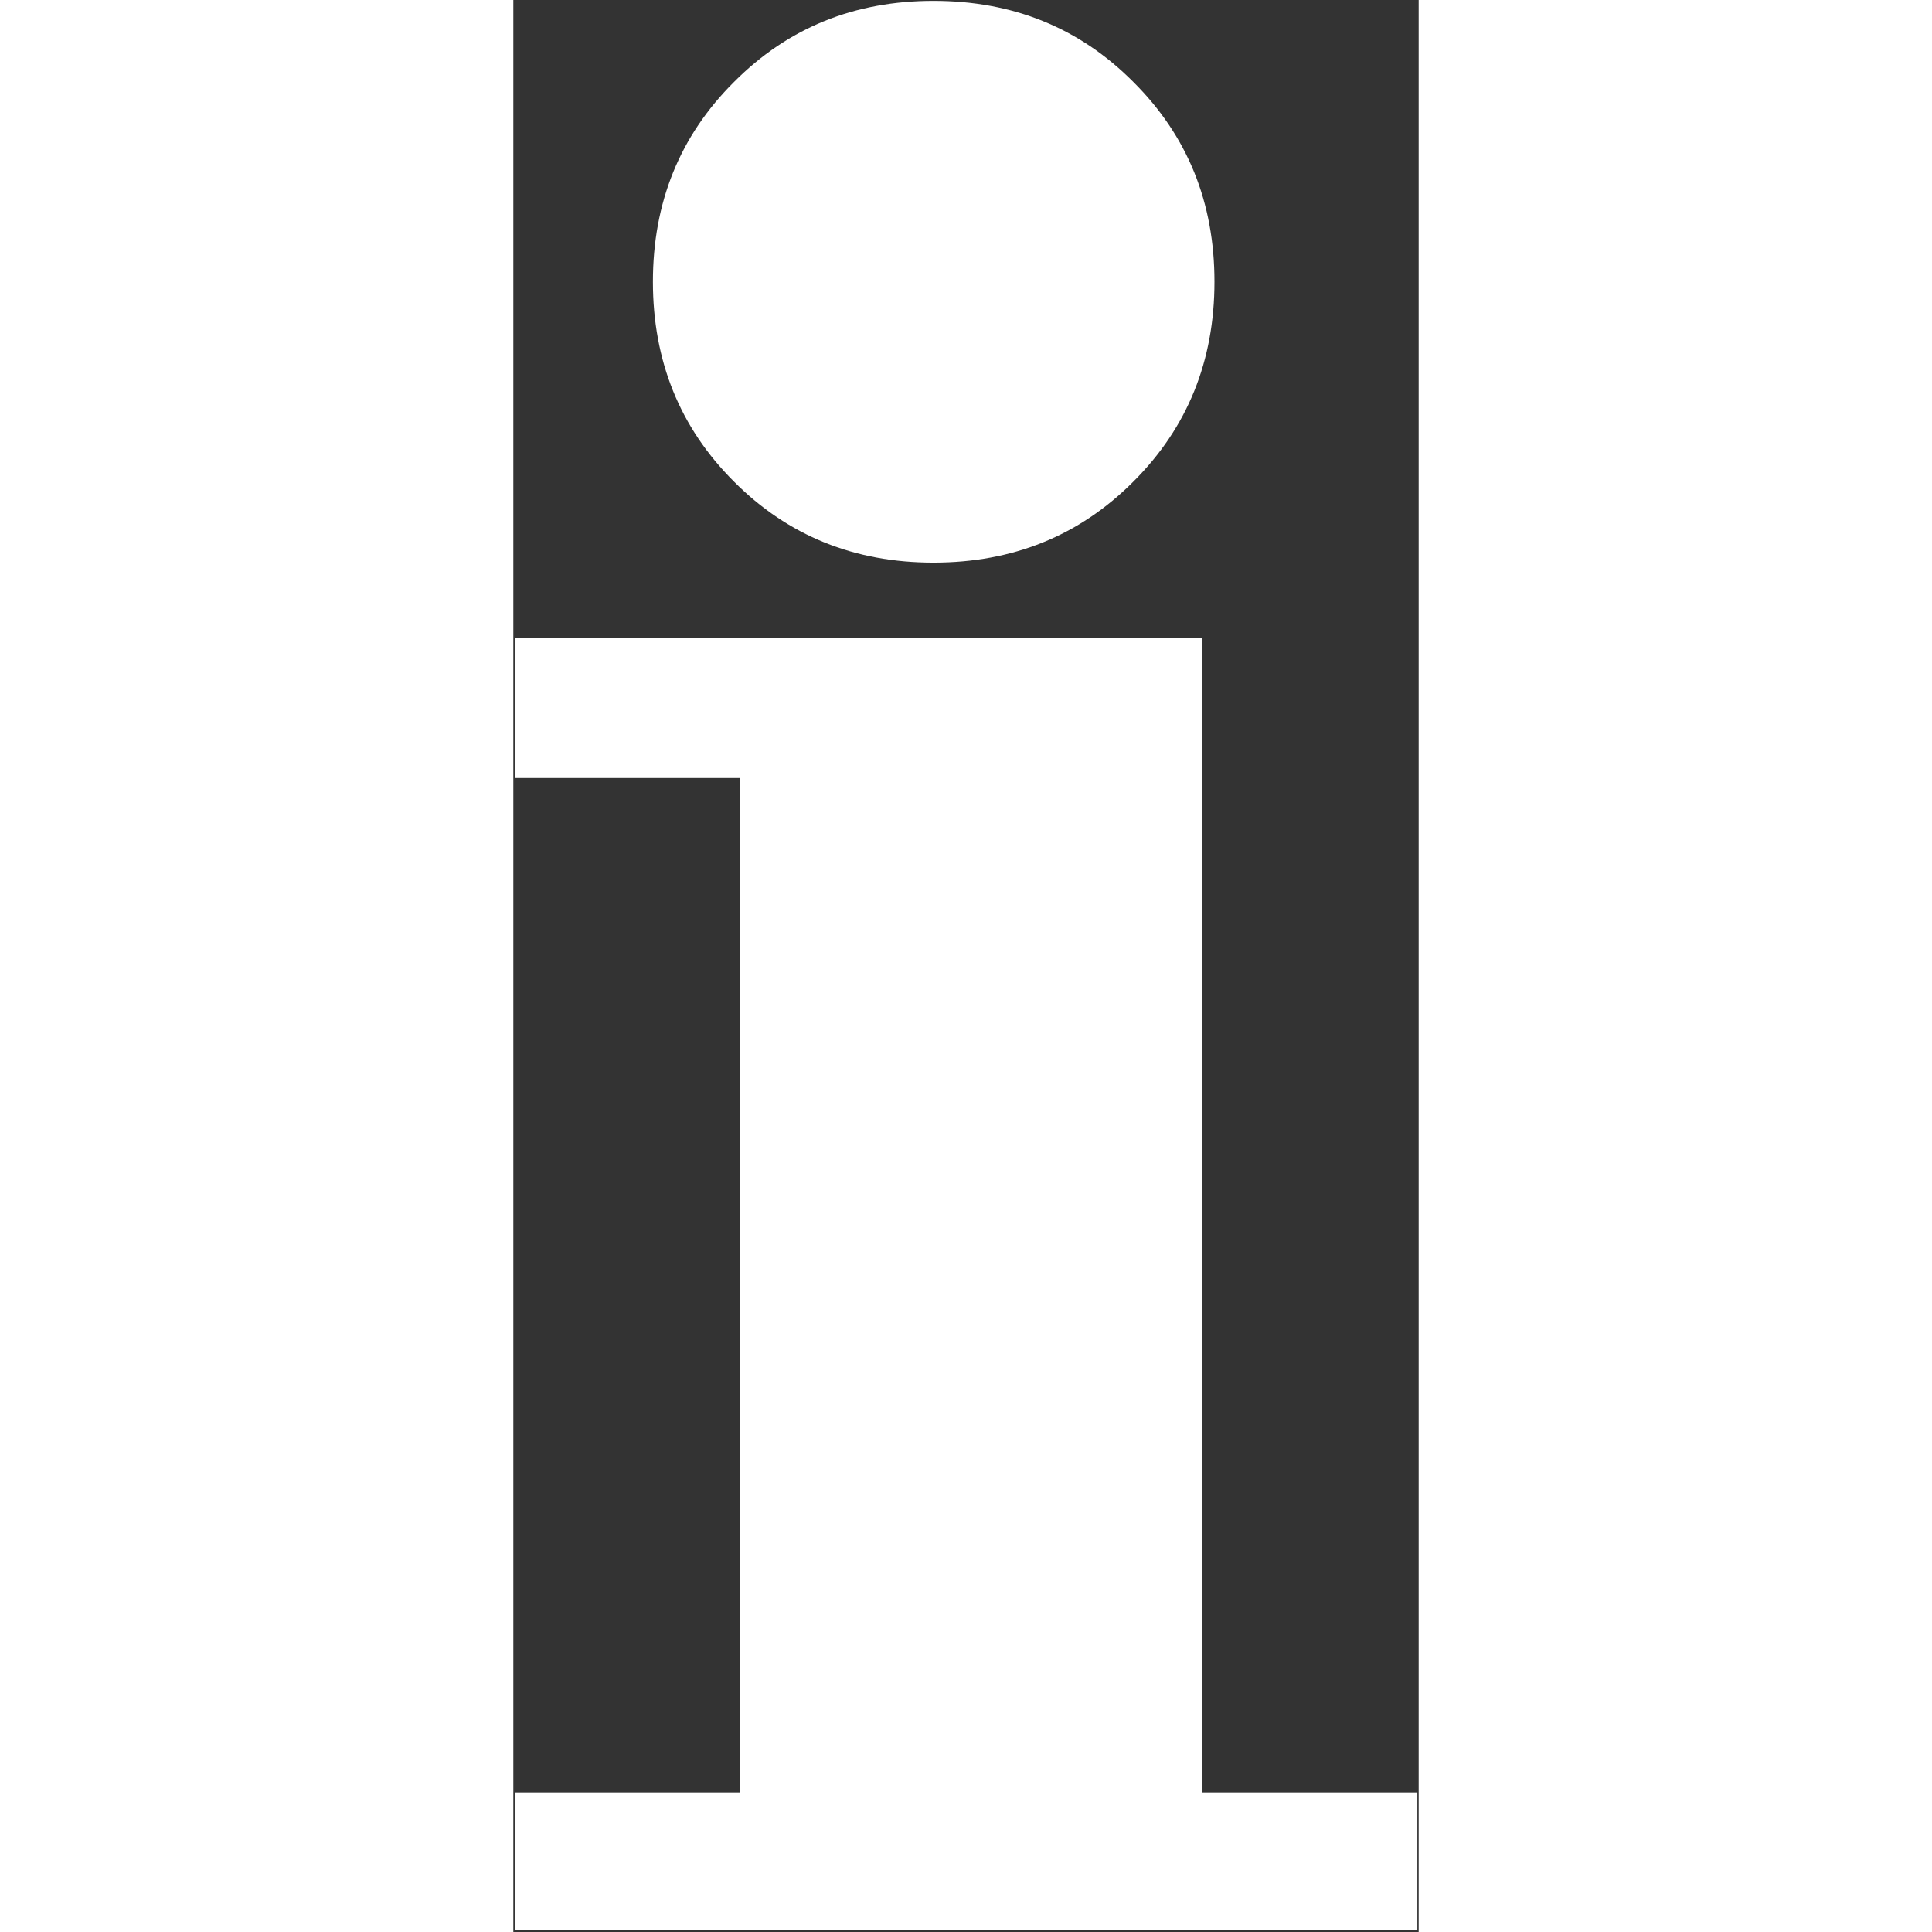
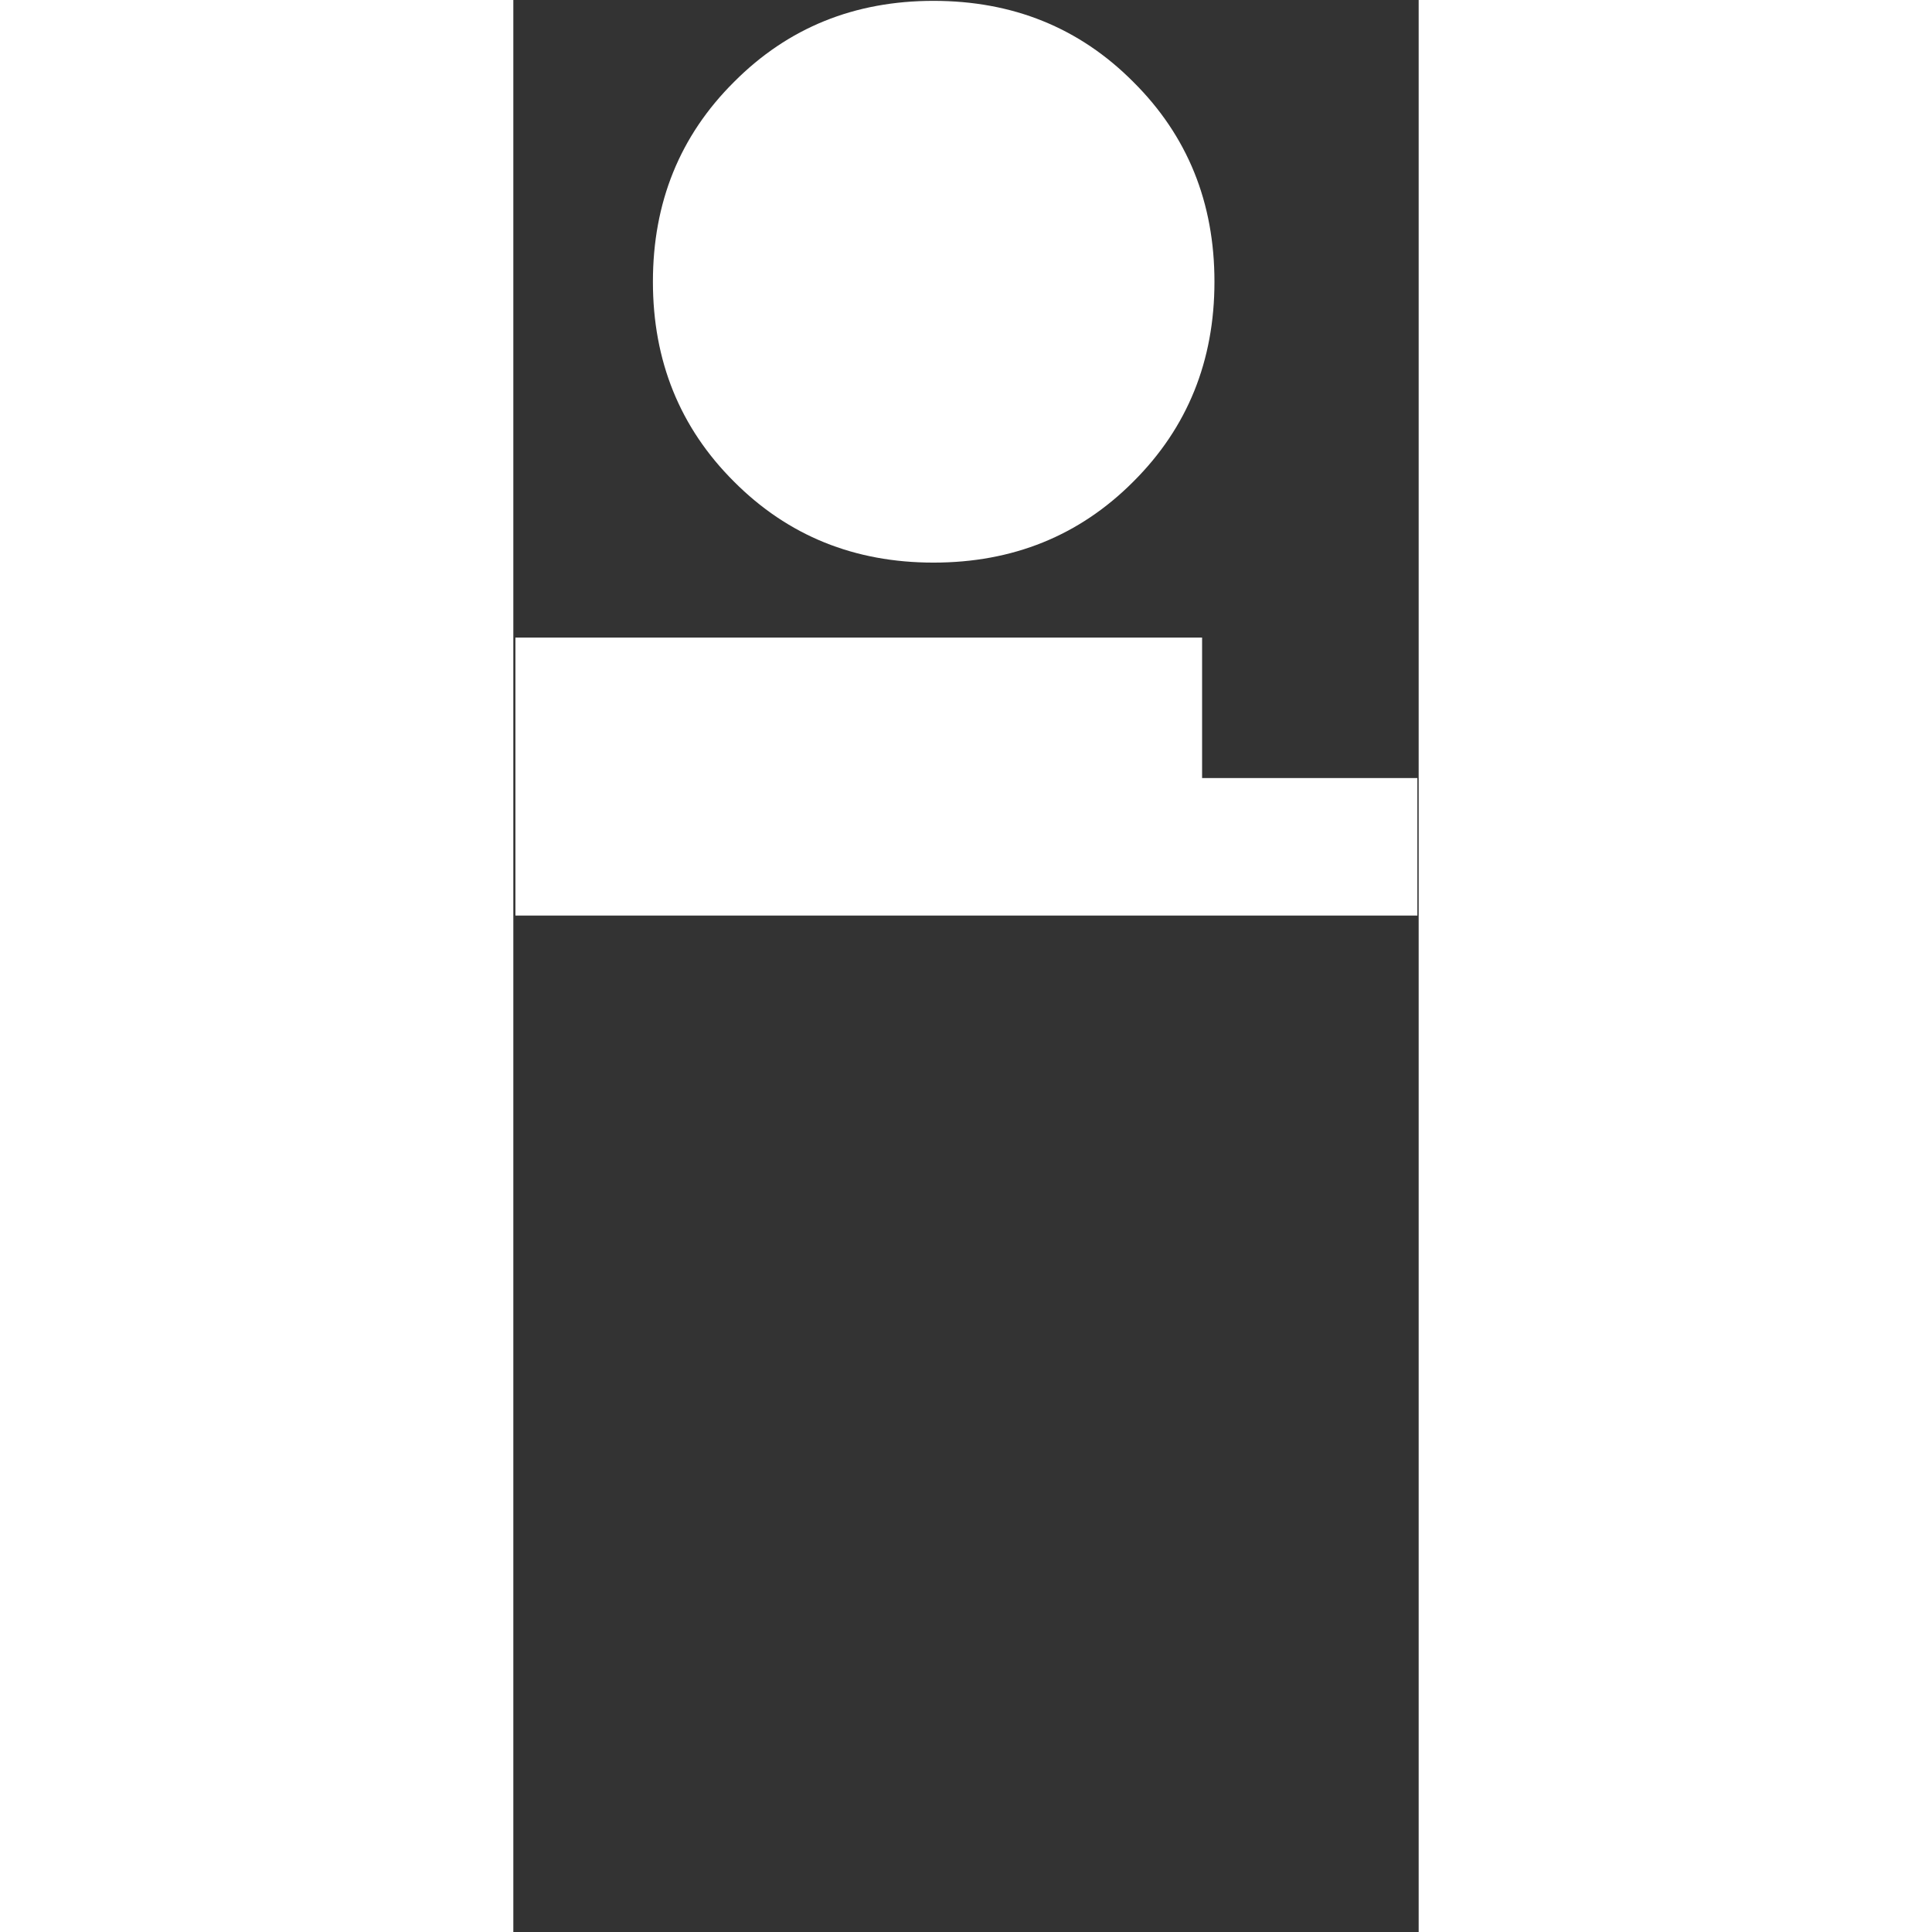
<svg xmlns="http://www.w3.org/2000/svg" version="1.1" x="0px" y="0px" width="18px" height="18px" viewBox="-0.443 -0.184 194 414" enable-background="new -0.443 -0.184 194 414" xml:space="preserve">
  <rect x="-0.443" y="-0.184" width="194" height="414" fill="#333333" stroke="none" />
  <defs>
</defs>
  <g id="Form_130_xA0_Clipping_Path_1_">
    <g>
-       <path fill="#FFFFFF" d="M147.149,383.955V136.432H0v30.115h48.145v217.407H0v29.466h193.277v-29.466H147.149z M89.586,120.375    c16.975,0,31.259-5.741,42.83-17.356c11.64-11.592,17.38-25.923,17.38-42.83c0-16.954-5.74-31.238-17.38-42.81    C120.846,5.741,106.562,0,89.586,0C72.677,0,58.417,5.741,46.844,17.379c-11.637,11.572-17.377,25.855-17.377,42.81    c0,16.907,5.741,31.237,17.377,42.83C58.417,114.634,72.677,120.375,89.586,120.375z" />
+       <path fill="#FFFFFF" d="M147.149,383.955V136.432H0v30.115h48.145H0v29.466h193.277v-29.466H147.149z M89.586,120.375    c16.975,0,31.259-5.741,42.83-17.356c11.64-11.592,17.38-25.923,17.38-42.83c0-16.954-5.74-31.238-17.38-42.81    C120.846,5.741,106.562,0,89.586,0C72.677,0,58.417,5.741,46.844,17.379c-11.637,11.572-17.377,25.855-17.377,42.81    c0,16.907,5.741,31.237,17.377,42.83C58.417,114.634,72.677,120.375,89.586,120.375z" />
    </g>
  </g>
</svg>